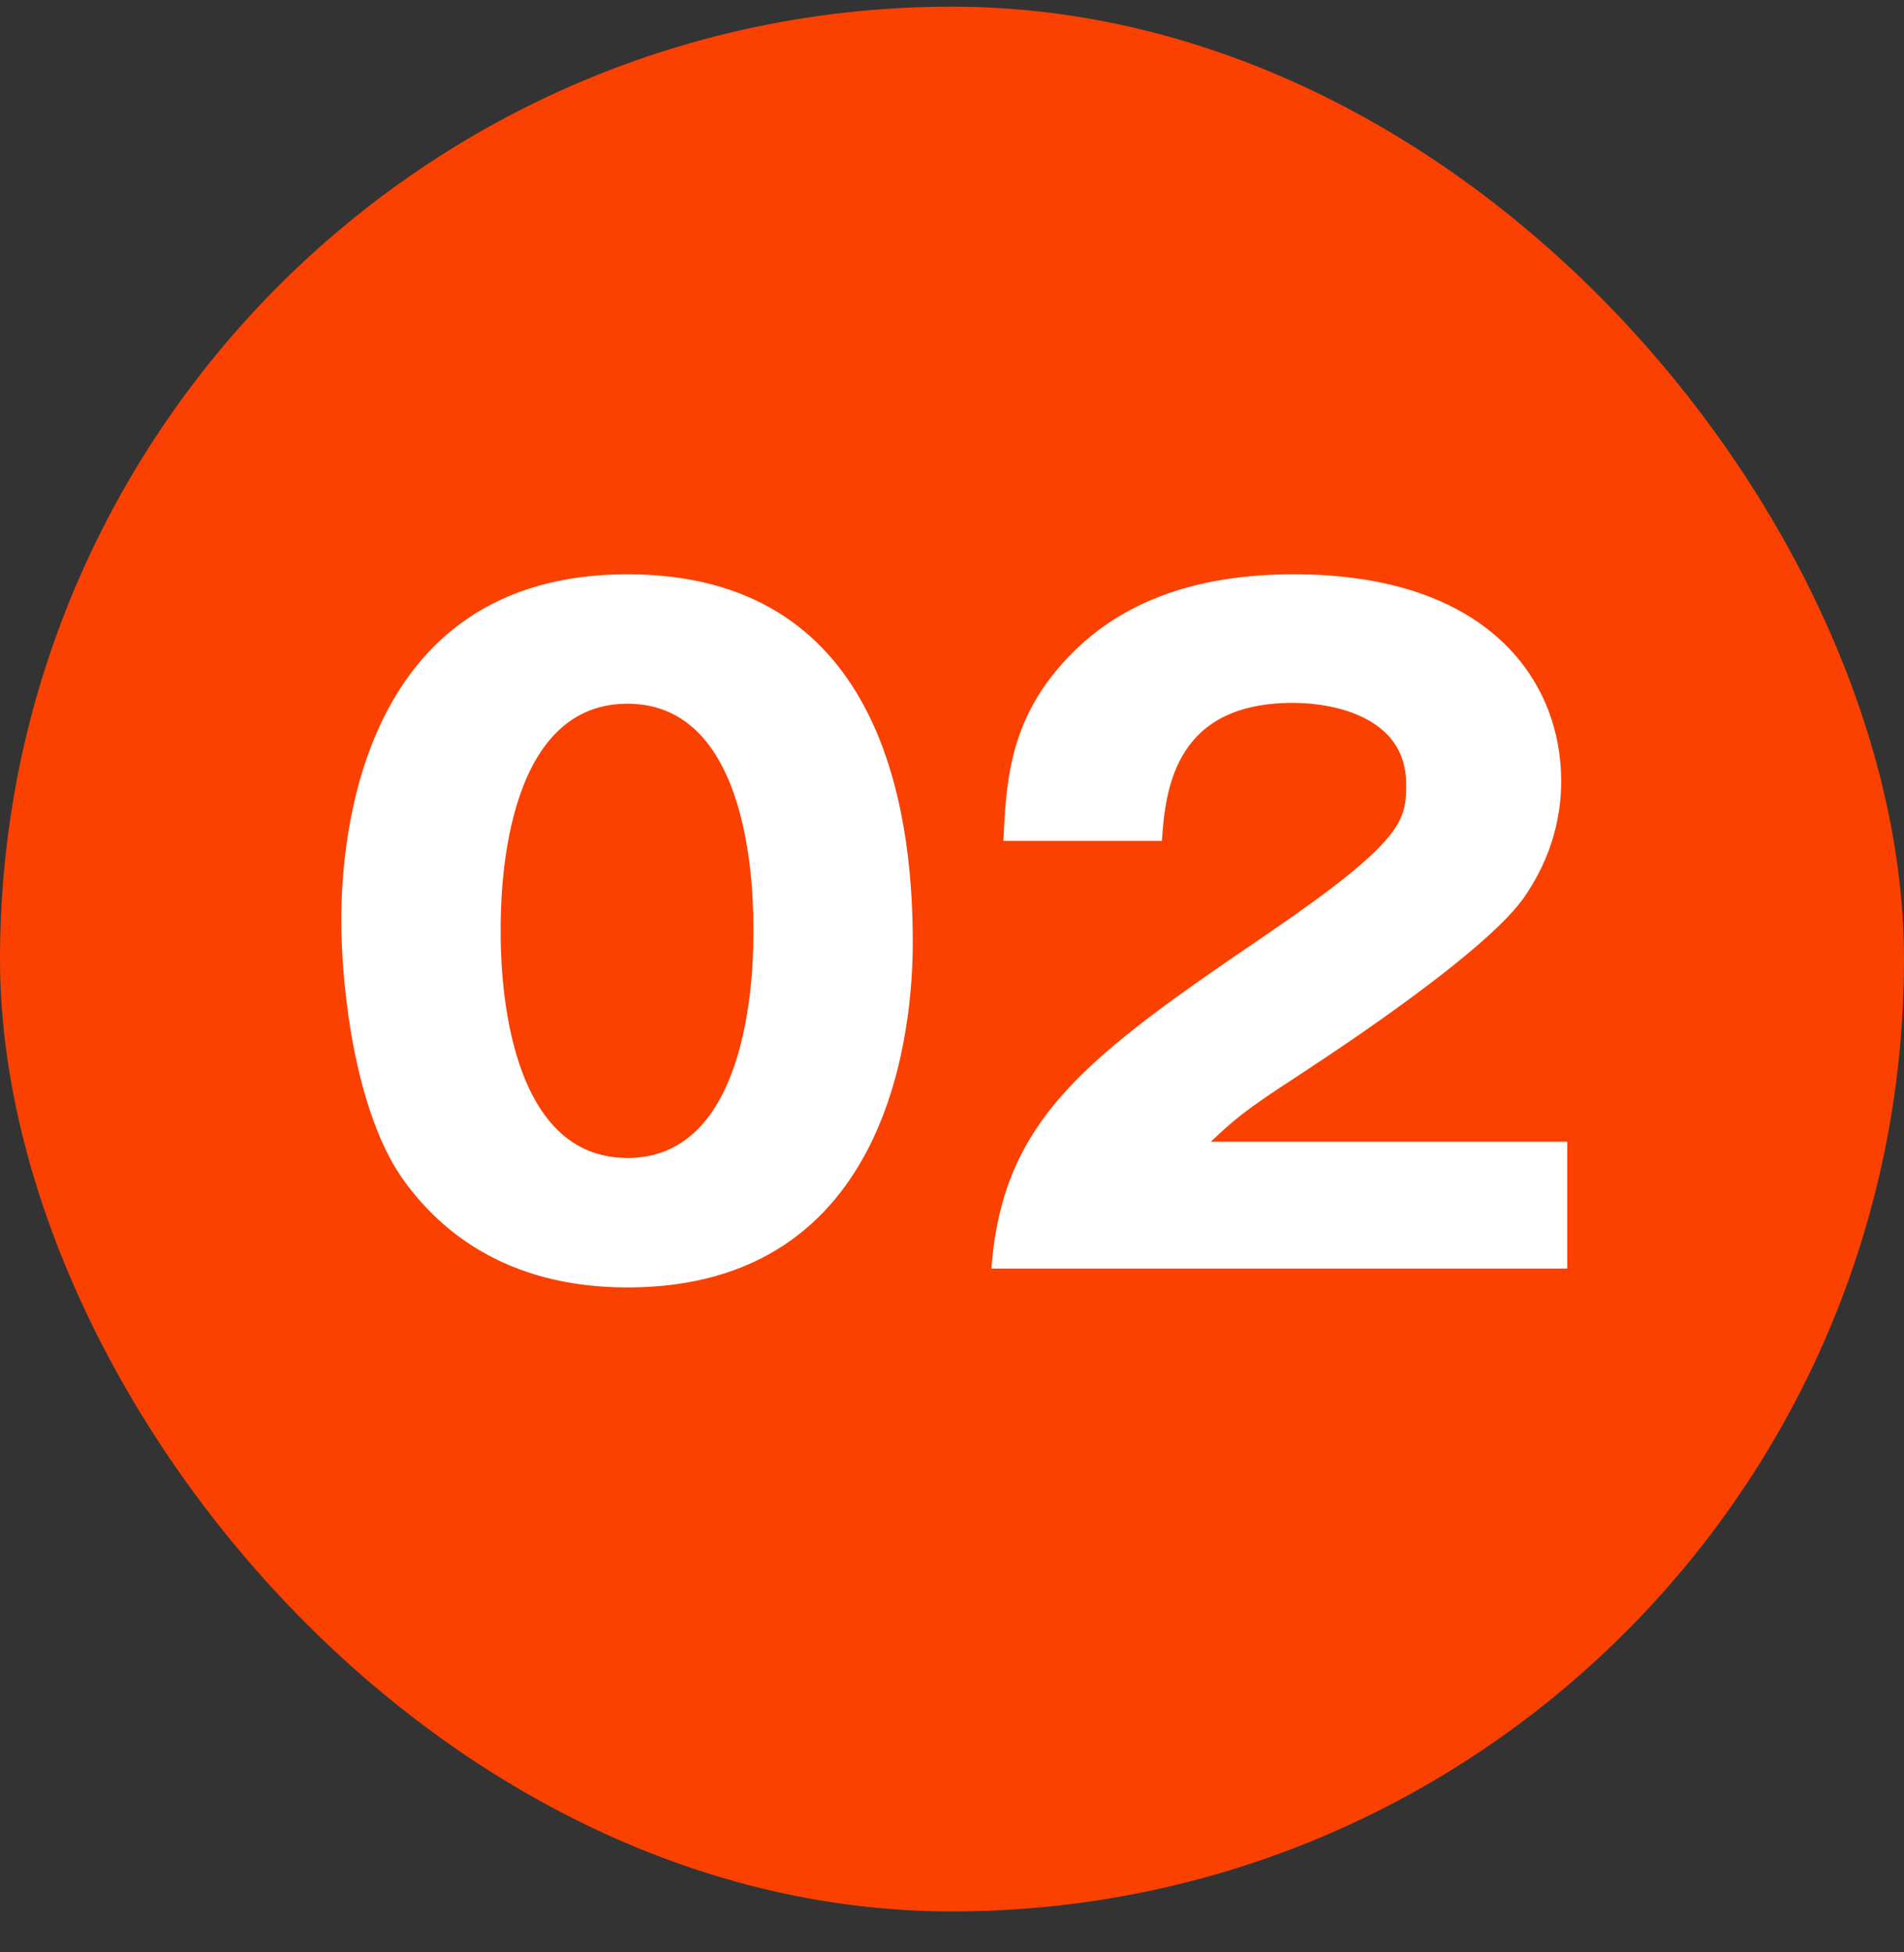
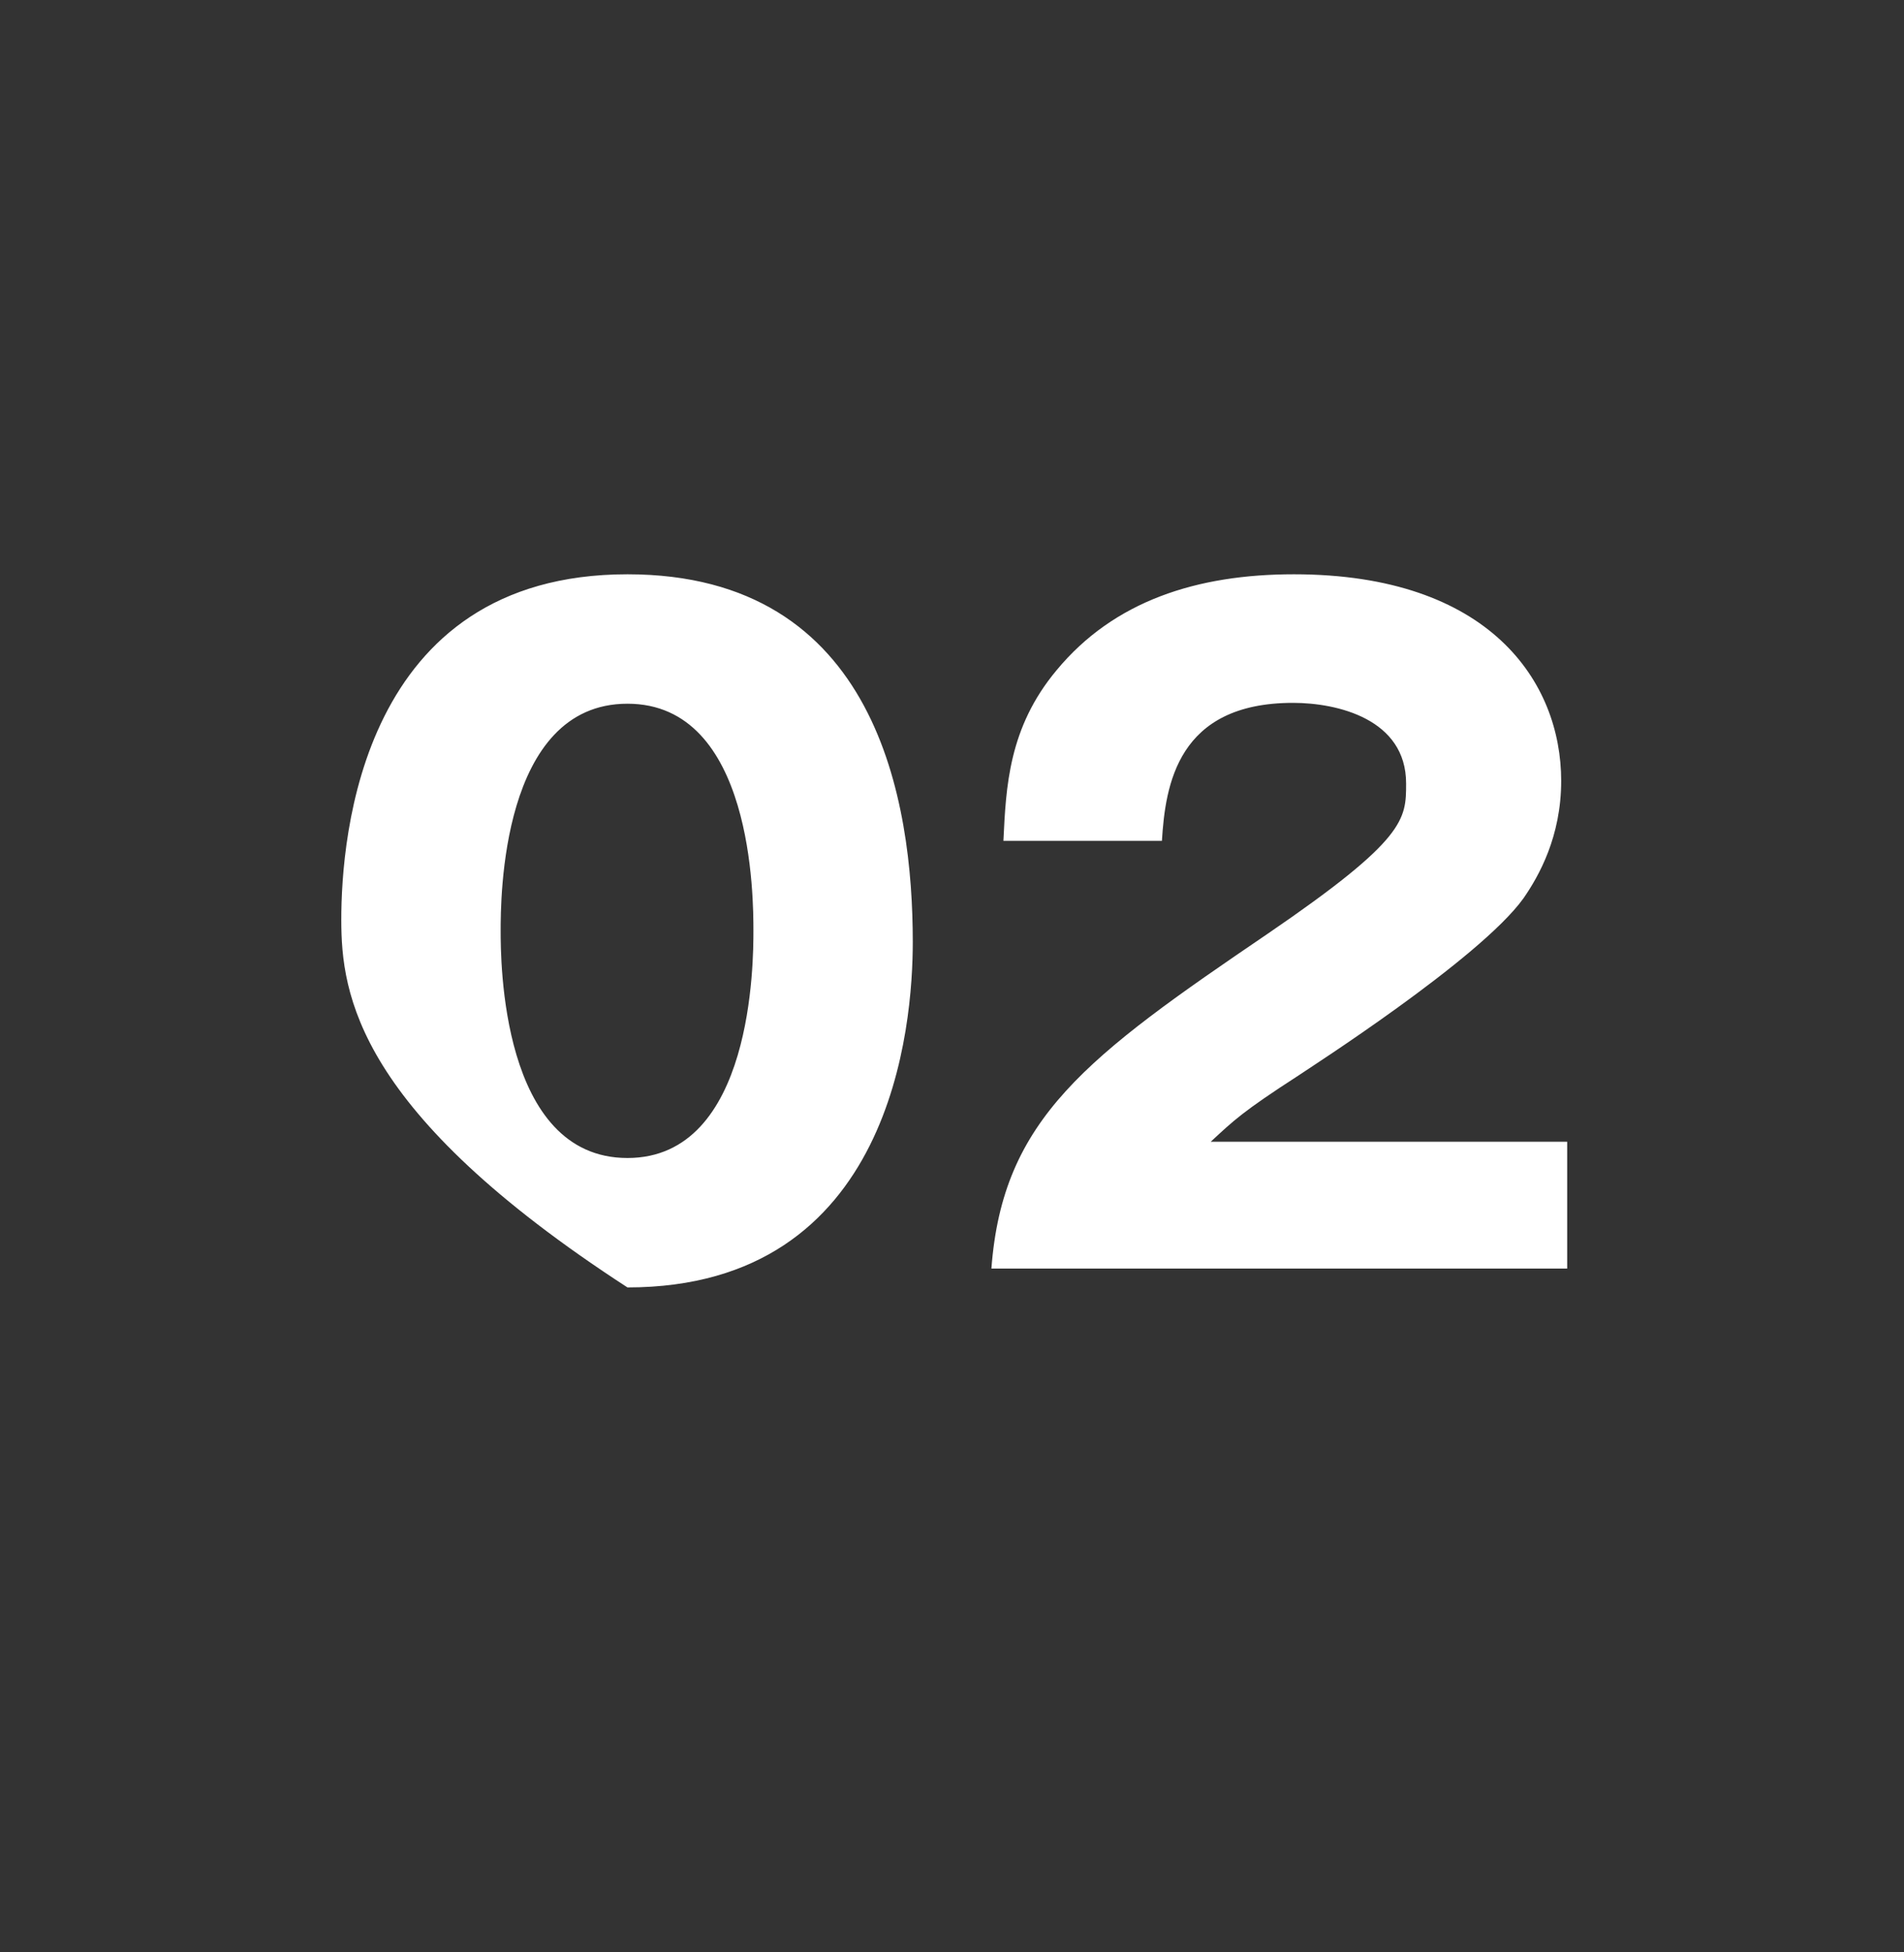
<svg xmlns="http://www.w3.org/2000/svg" width="40" height="41" viewBox="0 0 40 41" fill="none">
  <rect x="0" y="0" width="40" height="41" fill="#333333" stroke="none" />
-   <rect y="0.14" width="40" height="40" rx="20" fill="#FA4101" />
-   <path d="M13.182 12.06C18.438 12.06 19.176 16.848 19.176 19.782C19.176 21.51 18.762 27.036 13.182 27.036C10.572 27.036 9.168 25.776 8.43 24.714C7.494 23.346 7.17 20.88 7.17 19.314C7.17 17.586 7.584 12.06 13.182 12.06ZM13.182 14.778C10.518 14.778 10.518 18.9 10.518 19.548C10.518 20.142 10.518 24.318 13.182 24.318C15.828 24.318 15.828 20.16 15.828 19.548C15.828 18.882 15.828 14.778 13.182 14.778ZM32.924 23.976V26.64H20.828C21.062 23.49 22.826 22.194 26.642 19.602C29.54 17.622 29.54 17.208 29.54 16.452C29.54 15.102 28.1 14.76 27.164 14.76C24.734 14.76 24.482 16.488 24.41 17.658H21.08C21.134 16.524 21.188 15.282 22.196 14.076C23.402 12.618 25.148 12.06 27.182 12.06C31.304 12.06 32.798 14.328 32.798 16.398C32.798 17.568 32.33 18.396 32.006 18.864C31.088 20.142 27.452 22.464 27.272 22.59C26.102 23.346 25.922 23.526 25.436 23.976H32.924Z" fill="white" />
+   <path d="M13.182 12.06C18.438 12.06 19.176 16.848 19.176 19.782C19.176 21.51 18.762 27.036 13.182 27.036C7.494 23.346 7.17 20.88 7.17 19.314C7.17 17.586 7.584 12.06 13.182 12.06ZM13.182 14.778C10.518 14.778 10.518 18.9 10.518 19.548C10.518 20.142 10.518 24.318 13.182 24.318C15.828 24.318 15.828 20.16 15.828 19.548C15.828 18.882 15.828 14.778 13.182 14.778ZM32.924 23.976V26.64H20.828C21.062 23.49 22.826 22.194 26.642 19.602C29.54 17.622 29.54 17.208 29.54 16.452C29.54 15.102 28.1 14.76 27.164 14.76C24.734 14.76 24.482 16.488 24.41 17.658H21.08C21.134 16.524 21.188 15.282 22.196 14.076C23.402 12.618 25.148 12.06 27.182 12.06C31.304 12.06 32.798 14.328 32.798 16.398C32.798 17.568 32.33 18.396 32.006 18.864C31.088 20.142 27.452 22.464 27.272 22.59C26.102 23.346 25.922 23.526 25.436 23.976H32.924Z" fill="white" />
</svg>